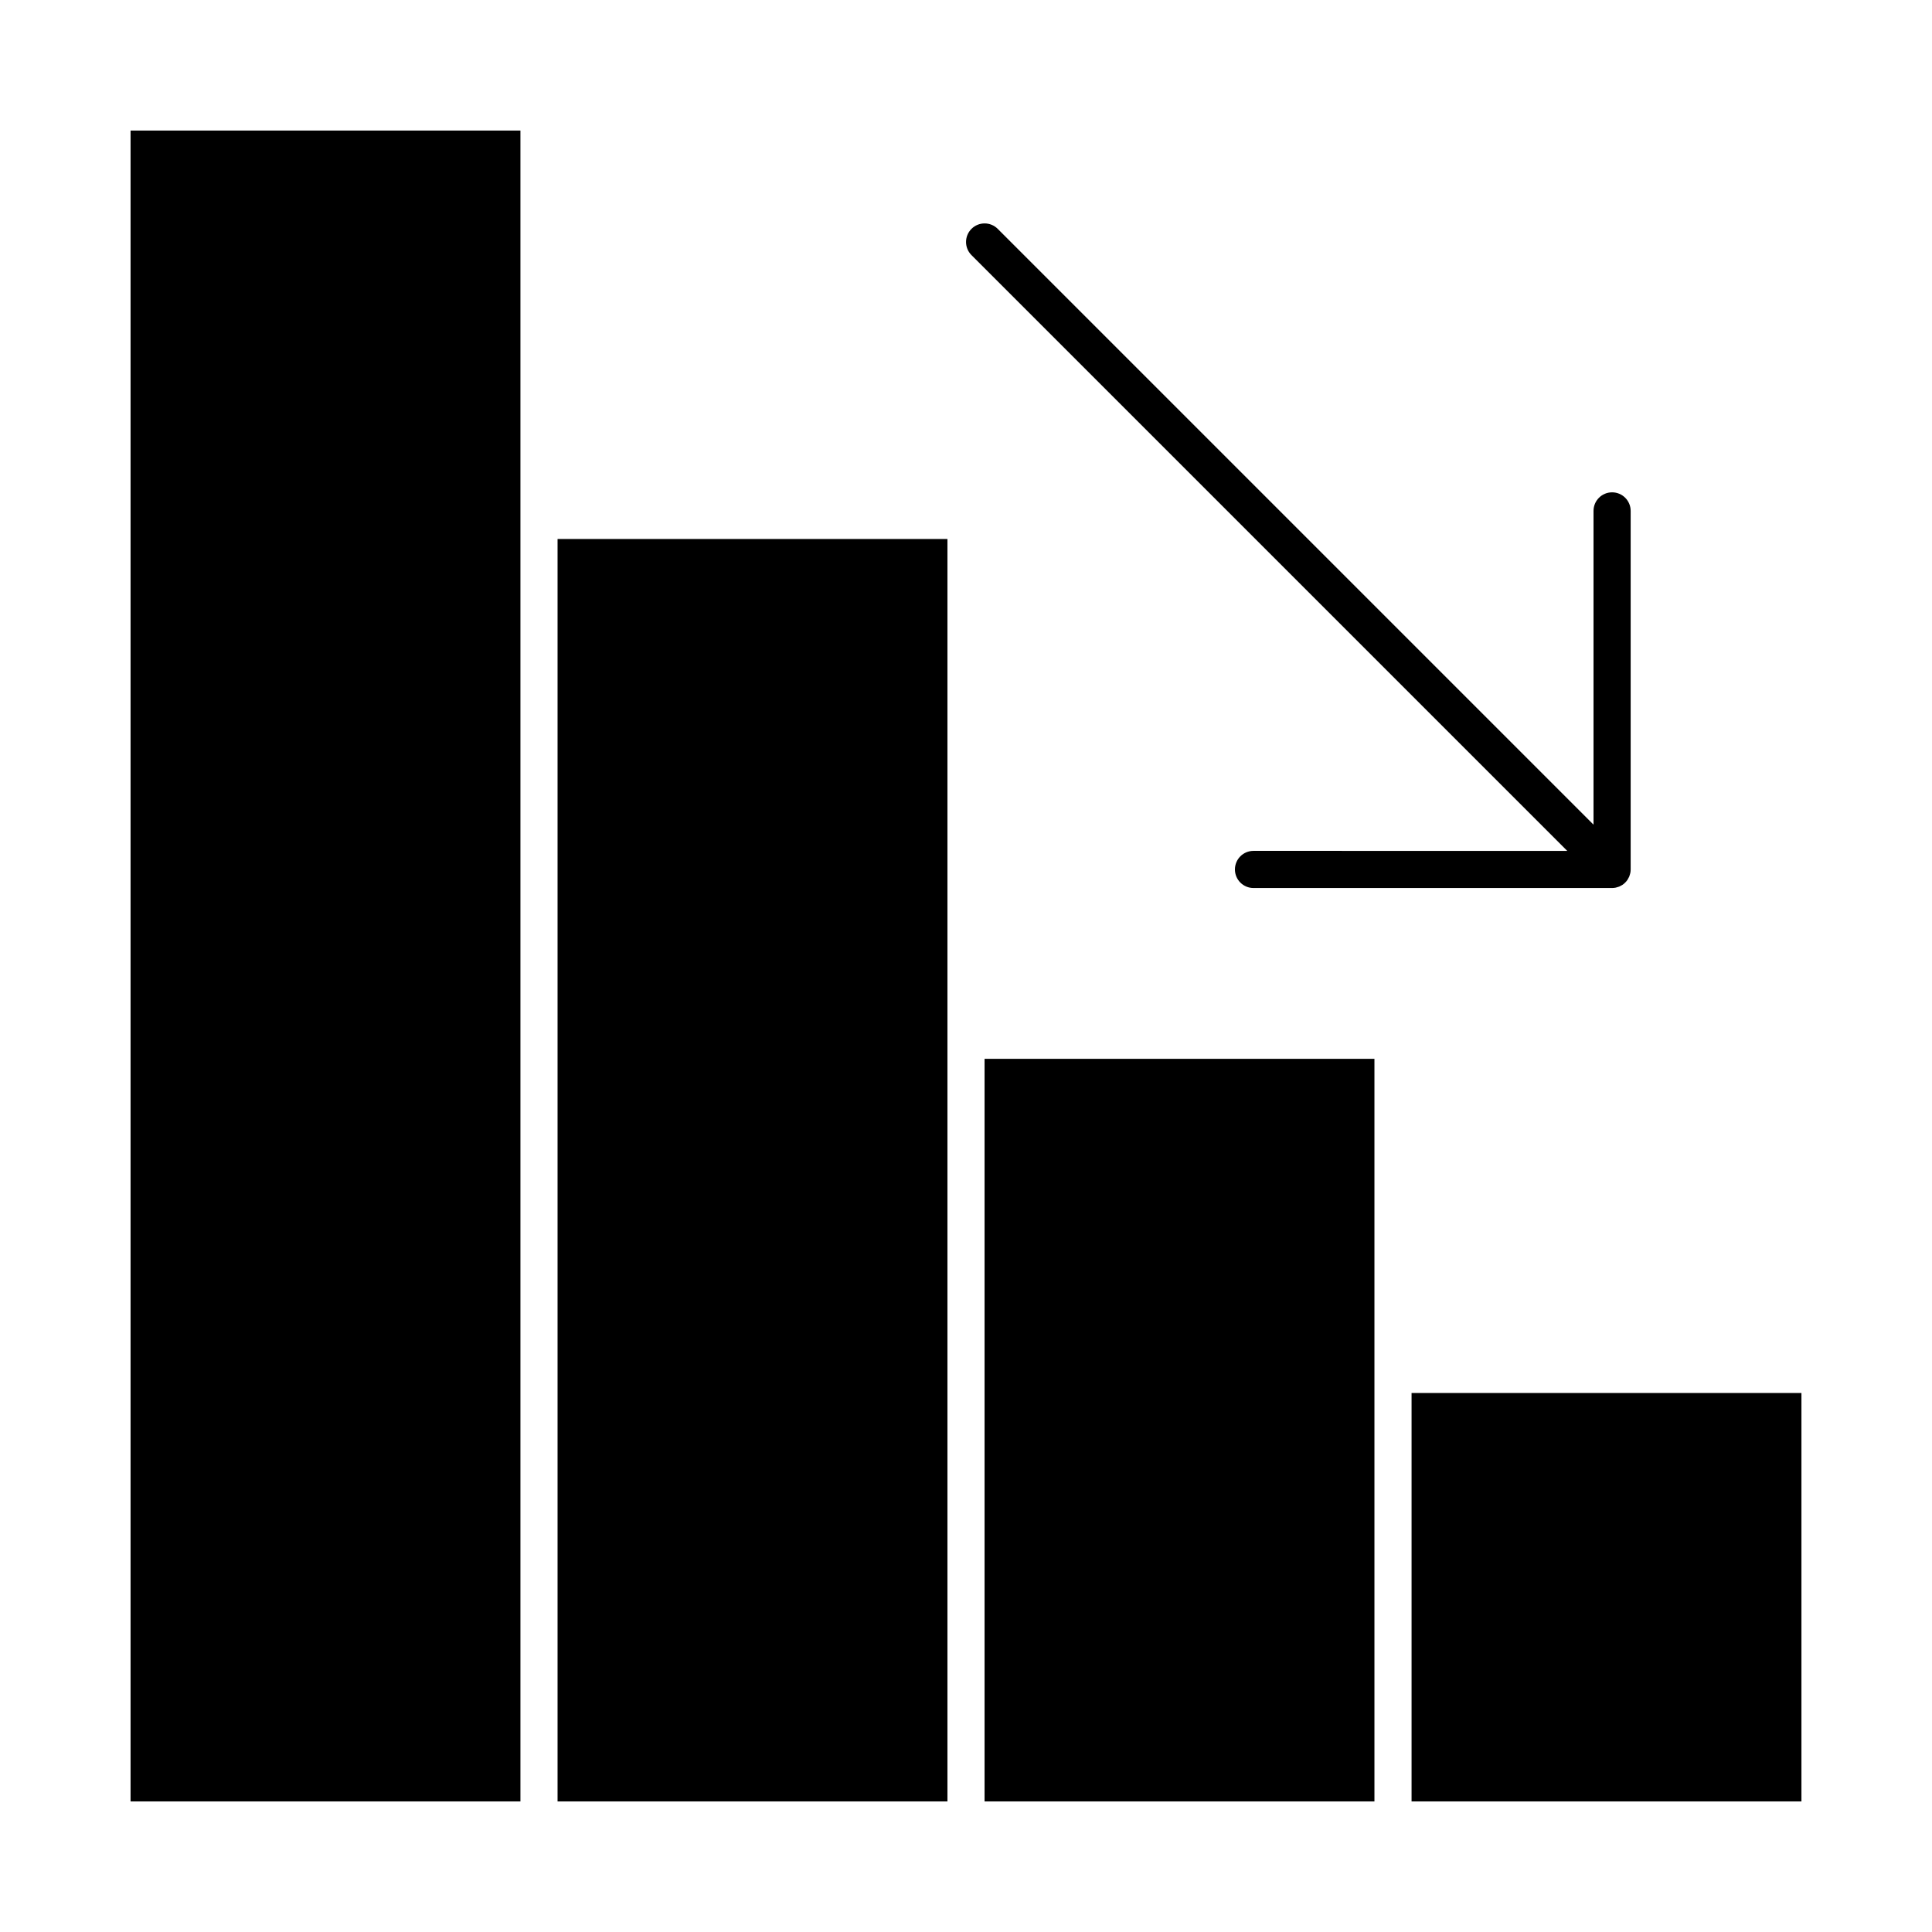
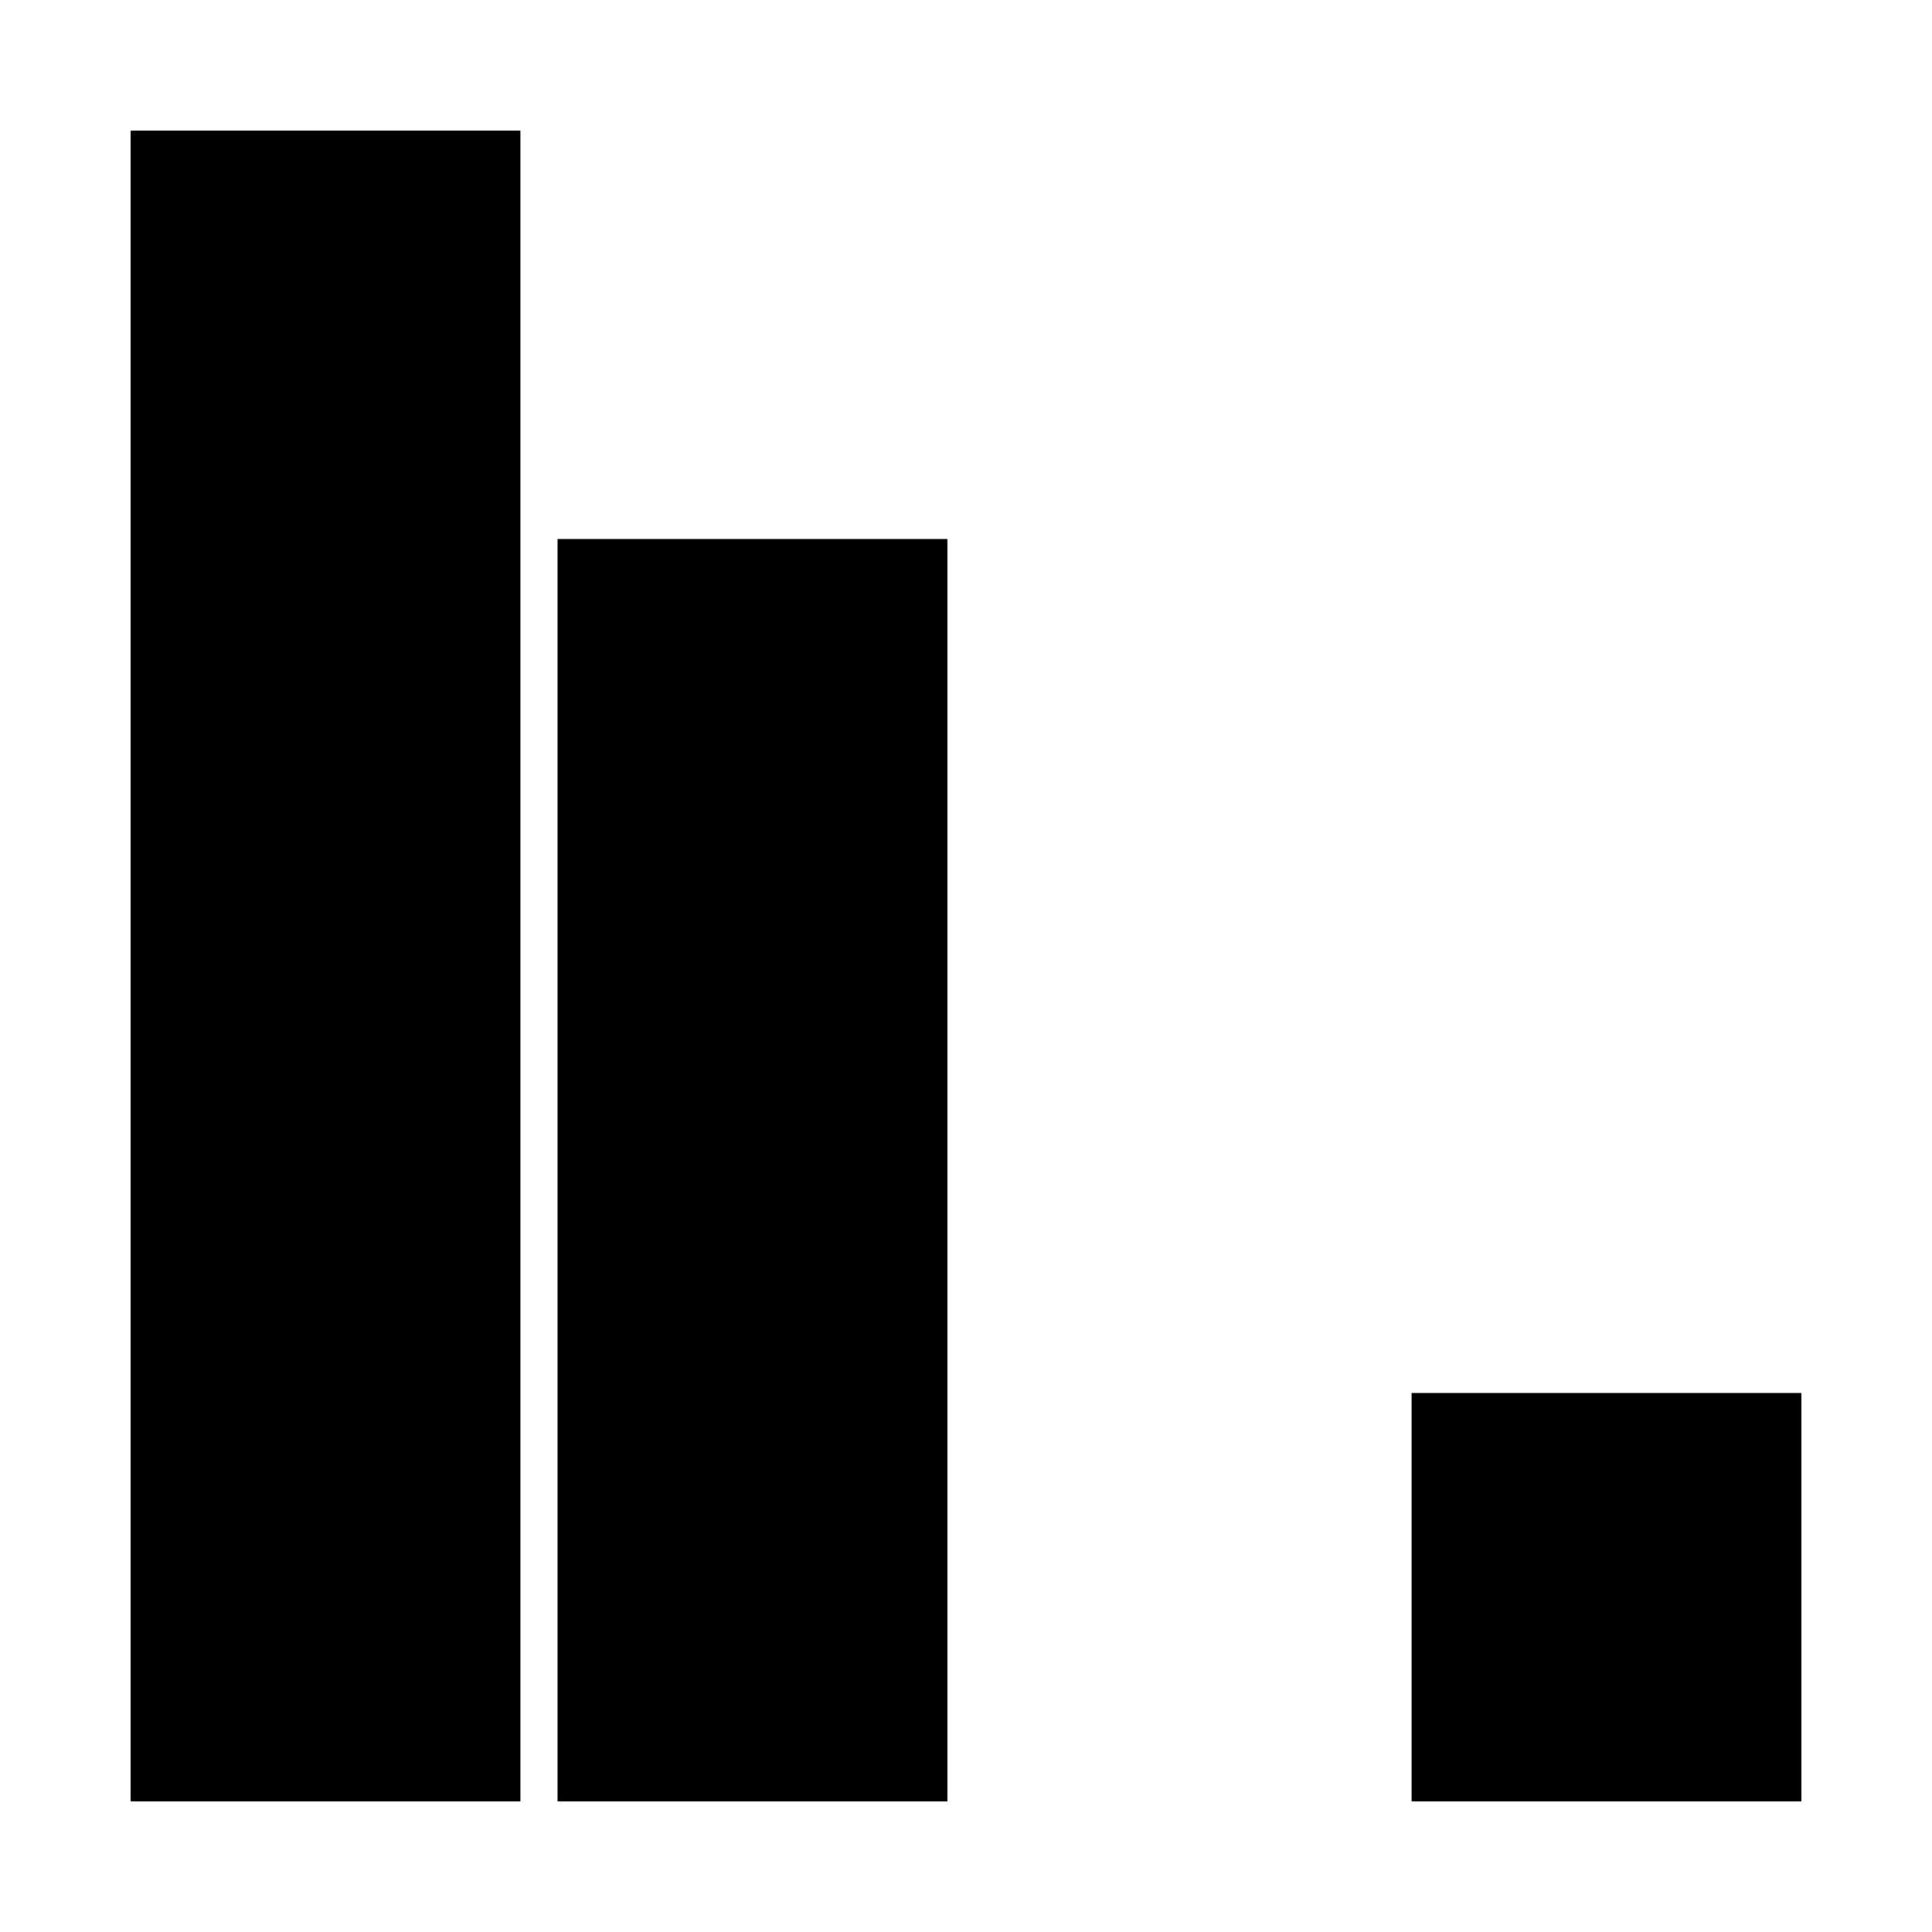
<svg xmlns="http://www.w3.org/2000/svg" fill="#000000" width="800px" height="800px" version="1.1" viewBox="144 144 512 512">
  <g>
-     <path d="m404.92 621.4h103.32v-196.8h-103.32z" />
    <path d="m291.76 621.4h103.32v-334.56h-103.32z" />
    <path d="m178.6 621.4h103.32v-442.8h-103.32z" />
    <path d="m518.08 513.16h103.32v108.24h-103.32z" />
-     <path d="m476.19 369.49c-2.719 0-4.922 2.203-4.922 4.922s2.203 4.922 4.922 4.922h95.023c0.324 0 0.645-0.035 0.965-0.098 0.148-0.027 0.281-0.082 0.426-0.125 0.168-0.051 0.336-0.086 0.496-0.152 0.164-0.07 0.316-0.164 0.473-0.246 0.125-0.07 0.254-0.125 0.375-0.203 0.539-0.359 1.004-0.824 1.363-1.363 0.078-0.117 0.137-0.25 0.203-0.371 0.086-0.156 0.18-0.309 0.25-0.473 0.066-0.16 0.105-0.328 0.156-0.496 0.043-0.141 0.098-0.277 0.125-0.422 0.062-0.316 0.098-0.641 0.098-0.965v-95.023c0-2.719-2.203-4.922-4.922-4.922s-4.922 2.203-4.922 4.922v83.145l-157.89-157.89c-1.918-1.922-5.039-1.922-6.957 0-1.922 1.922-1.922 5.039 0 6.957l157.89 157.89z" />
  </g>
</svg>